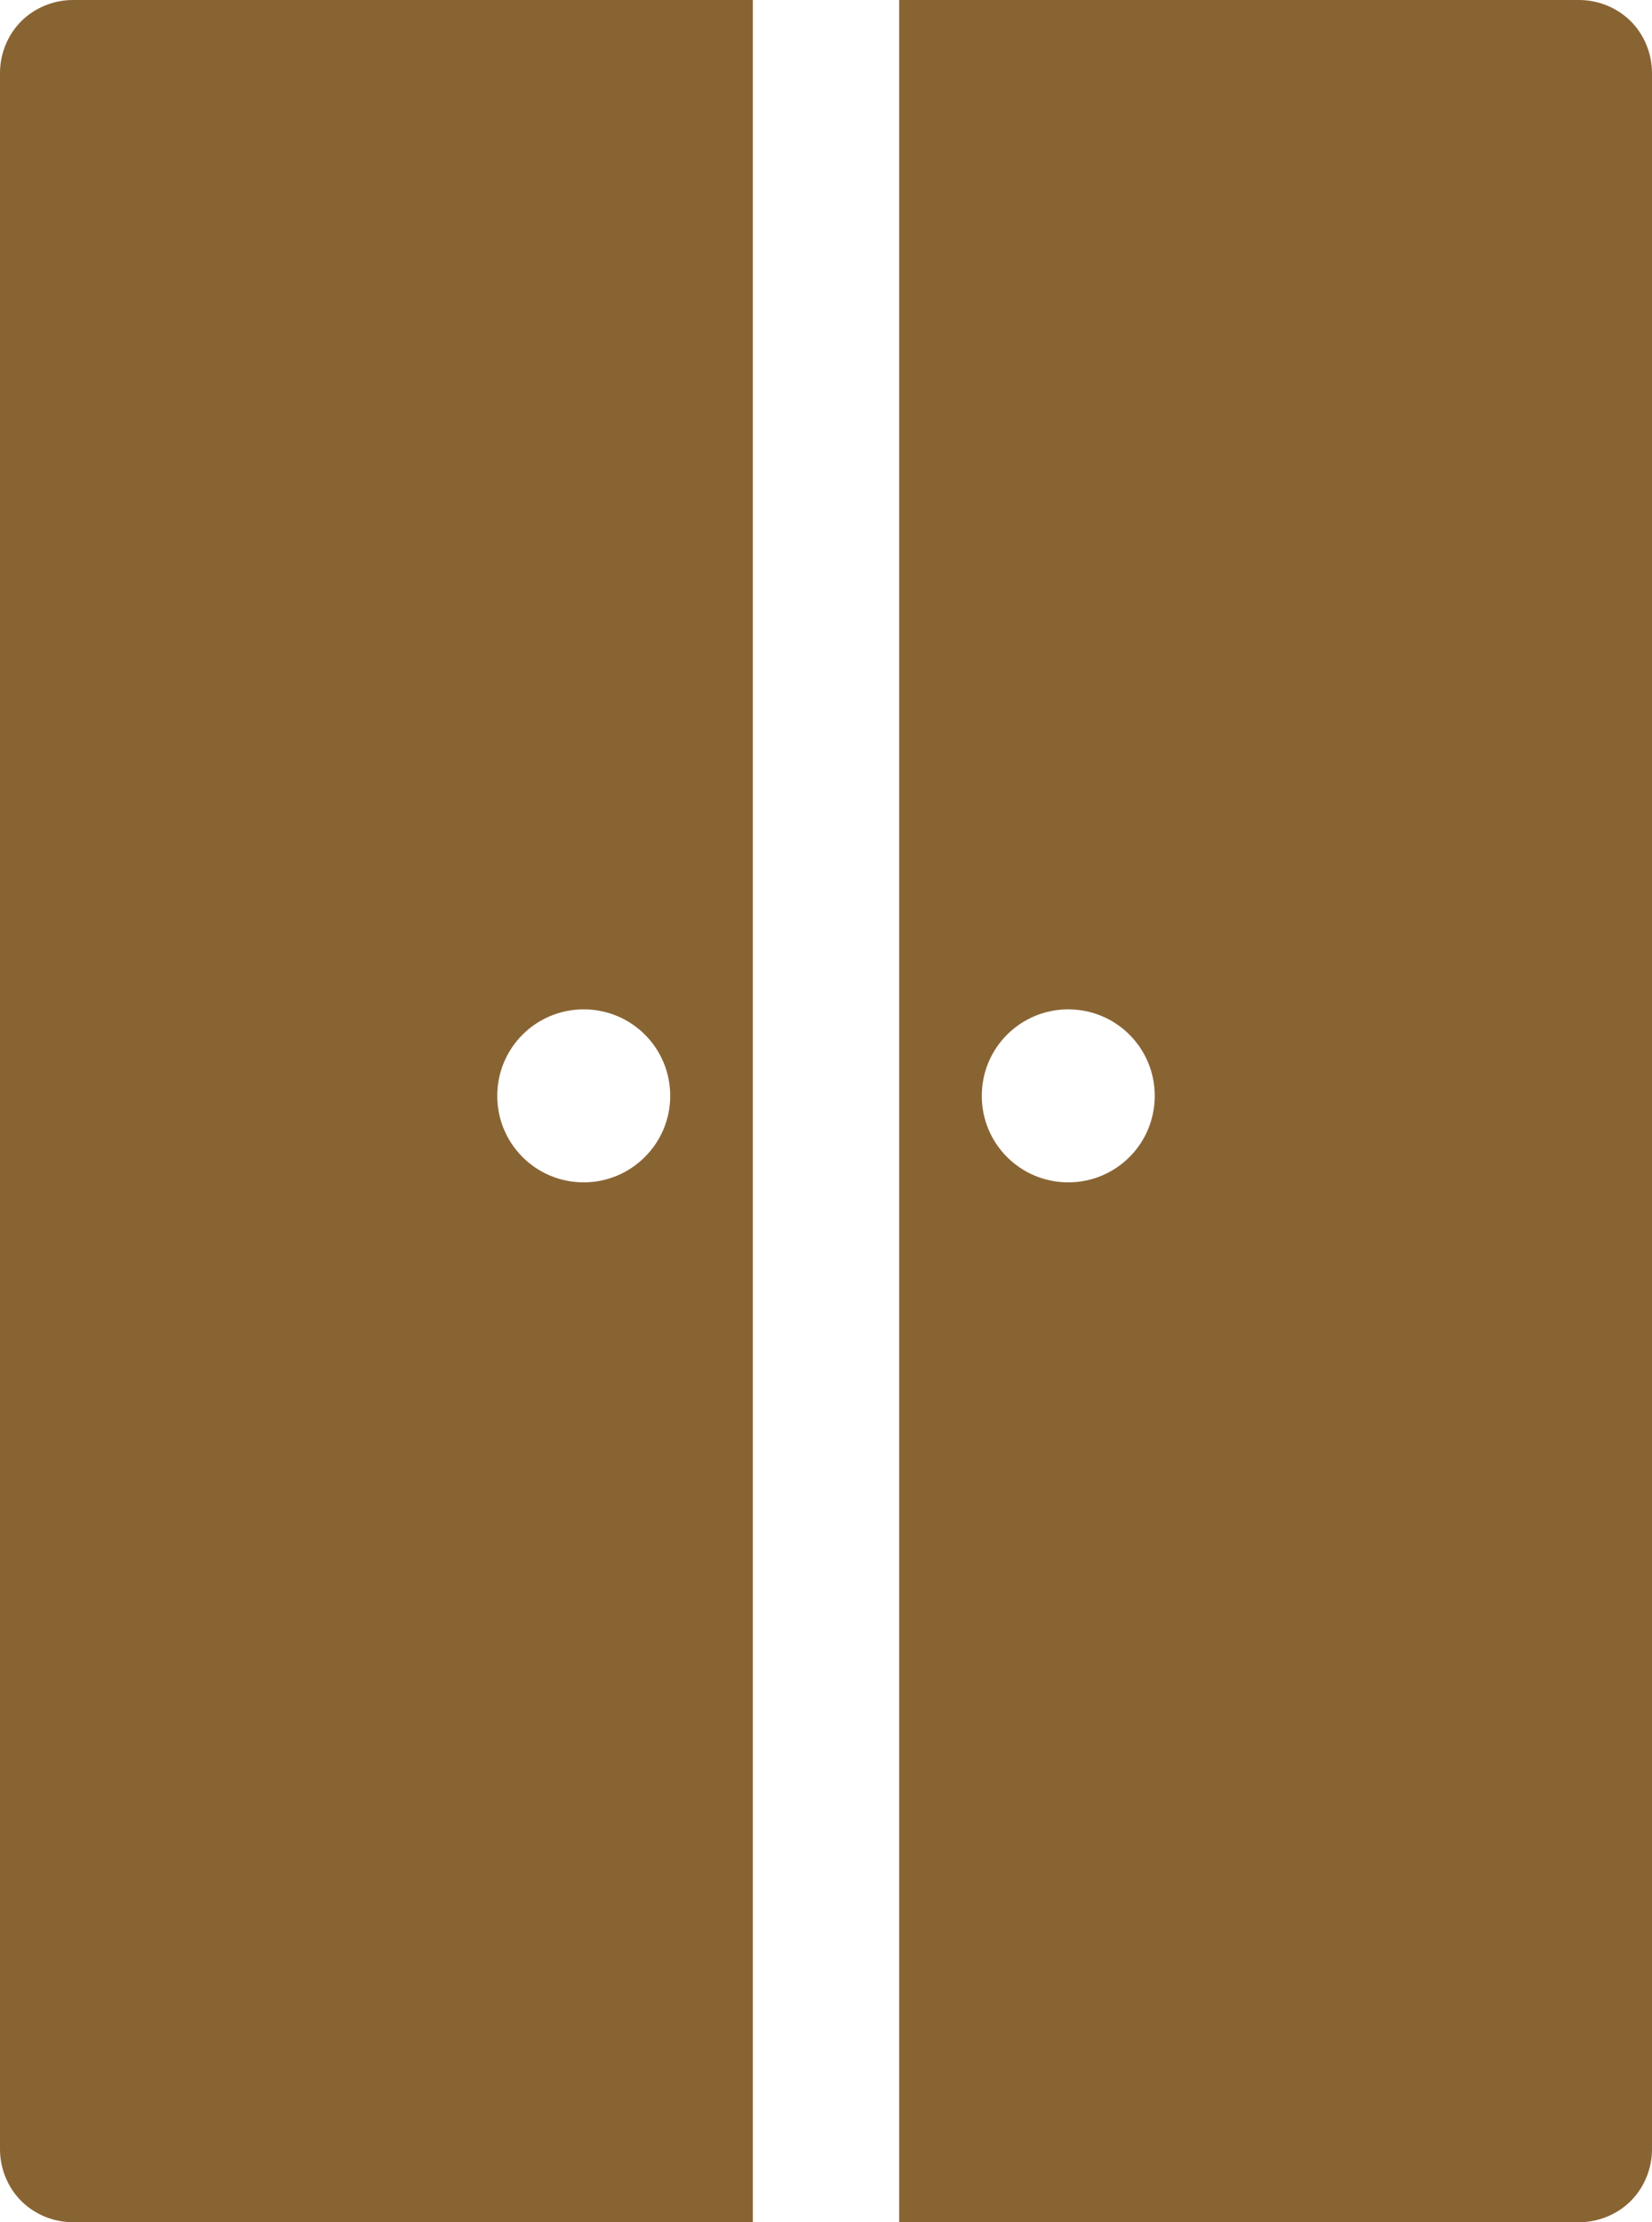
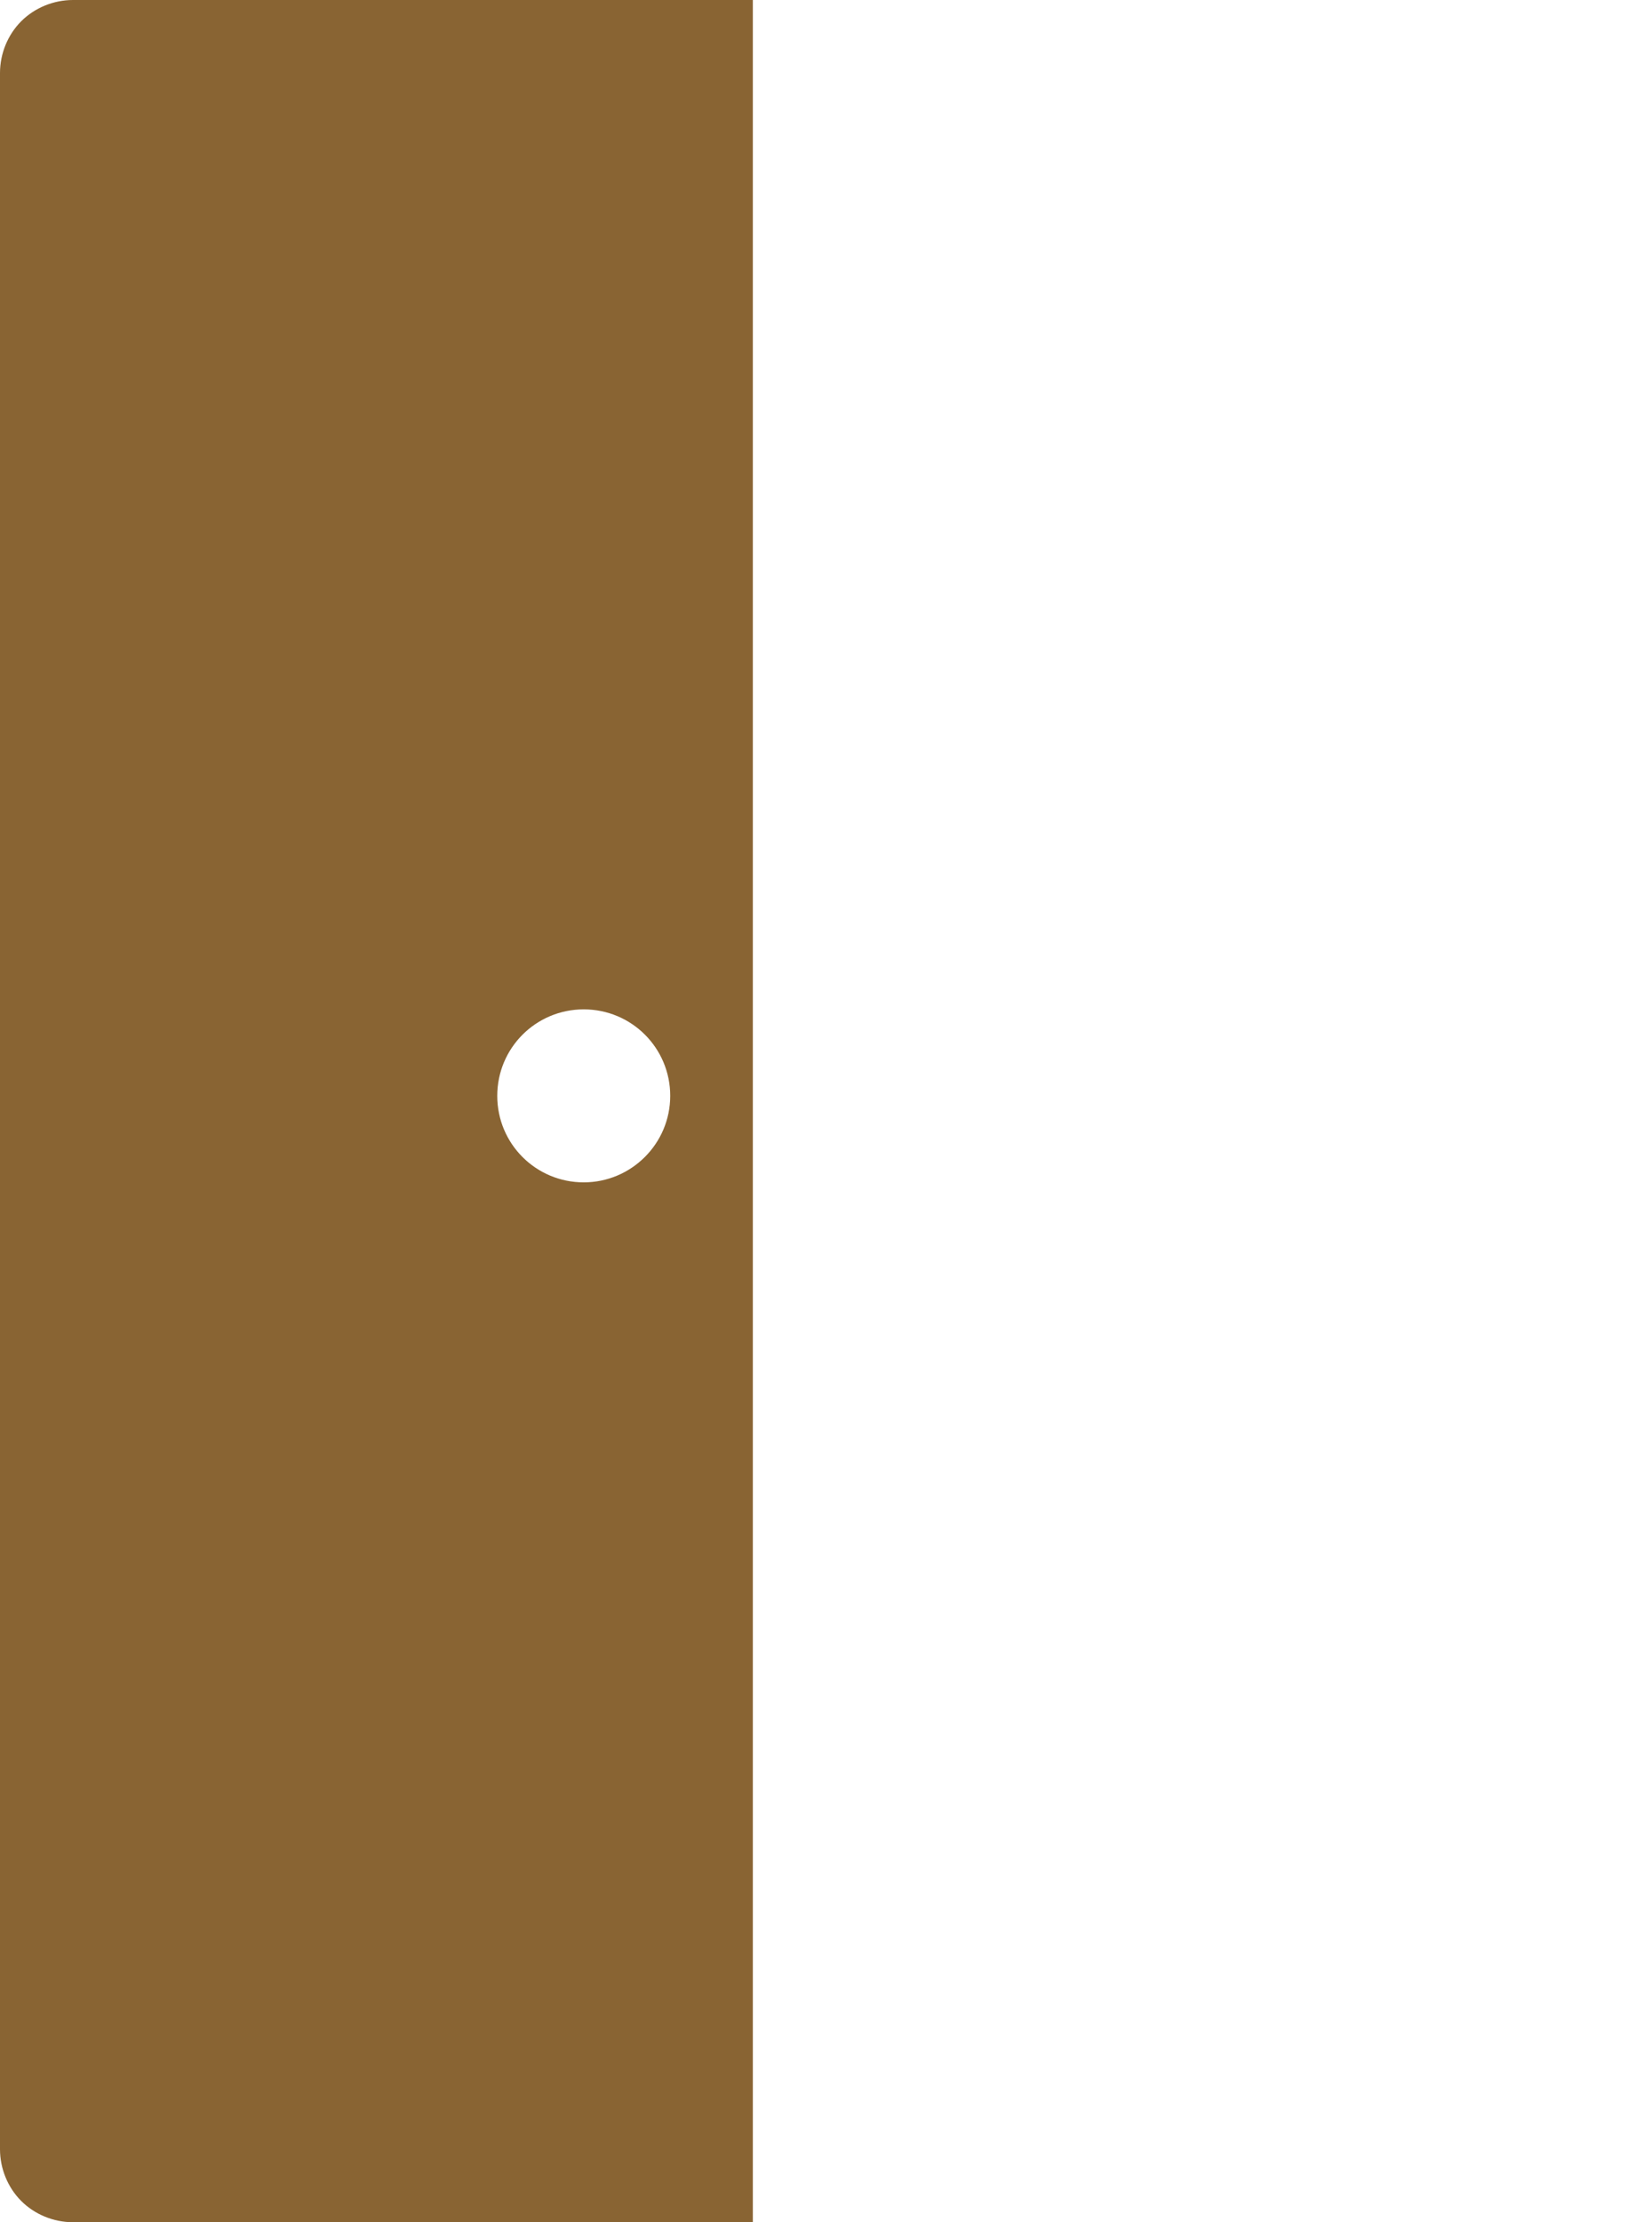
<svg xmlns="http://www.w3.org/2000/svg" version="1.1" id="レイヤー_1" x="0px" y="0px" viewBox="0 0 427.9 575.5" style="enable-background:new 0 0 427.9 575.5;" xml:space="preserve">
  <style type="text/css">
	.st0{fill:#896433;}
</style>
  <g>
    <path class="st0" d="M18.9,0C13.9,0,9,2,5.5,5.5S0,13.9,0,18.9v537.7c0,5,2,9.9,5.5,13.4s8.4,5.5,13.4,5.5H195V0H18.9z    M151.2,306.2c-12.4,0-22.4-10-22.4-22.4s10-22.4,22.4-22.4s22.4,10,22.4,22.4S163.5,306.2,151.2,306.2z" />
-     <path class="st0" d="M276.7,306.2c12.4,0,22.4-10,22.4-22.4s-10-22.4-22.4-22.4c-12.4,0-22.4,10-22.4,22.4S264.3,306.2,276.7,306.2   z M427.9,18.9v537.7c0,5-2,9.9-5.5,13.4s-8.4,5.5-13.4,5.5H232.9V0H409c5,0,9.9,2,13.4,5.5S427.9,13.9,427.9,18.9z" />
  </g>
</svg>